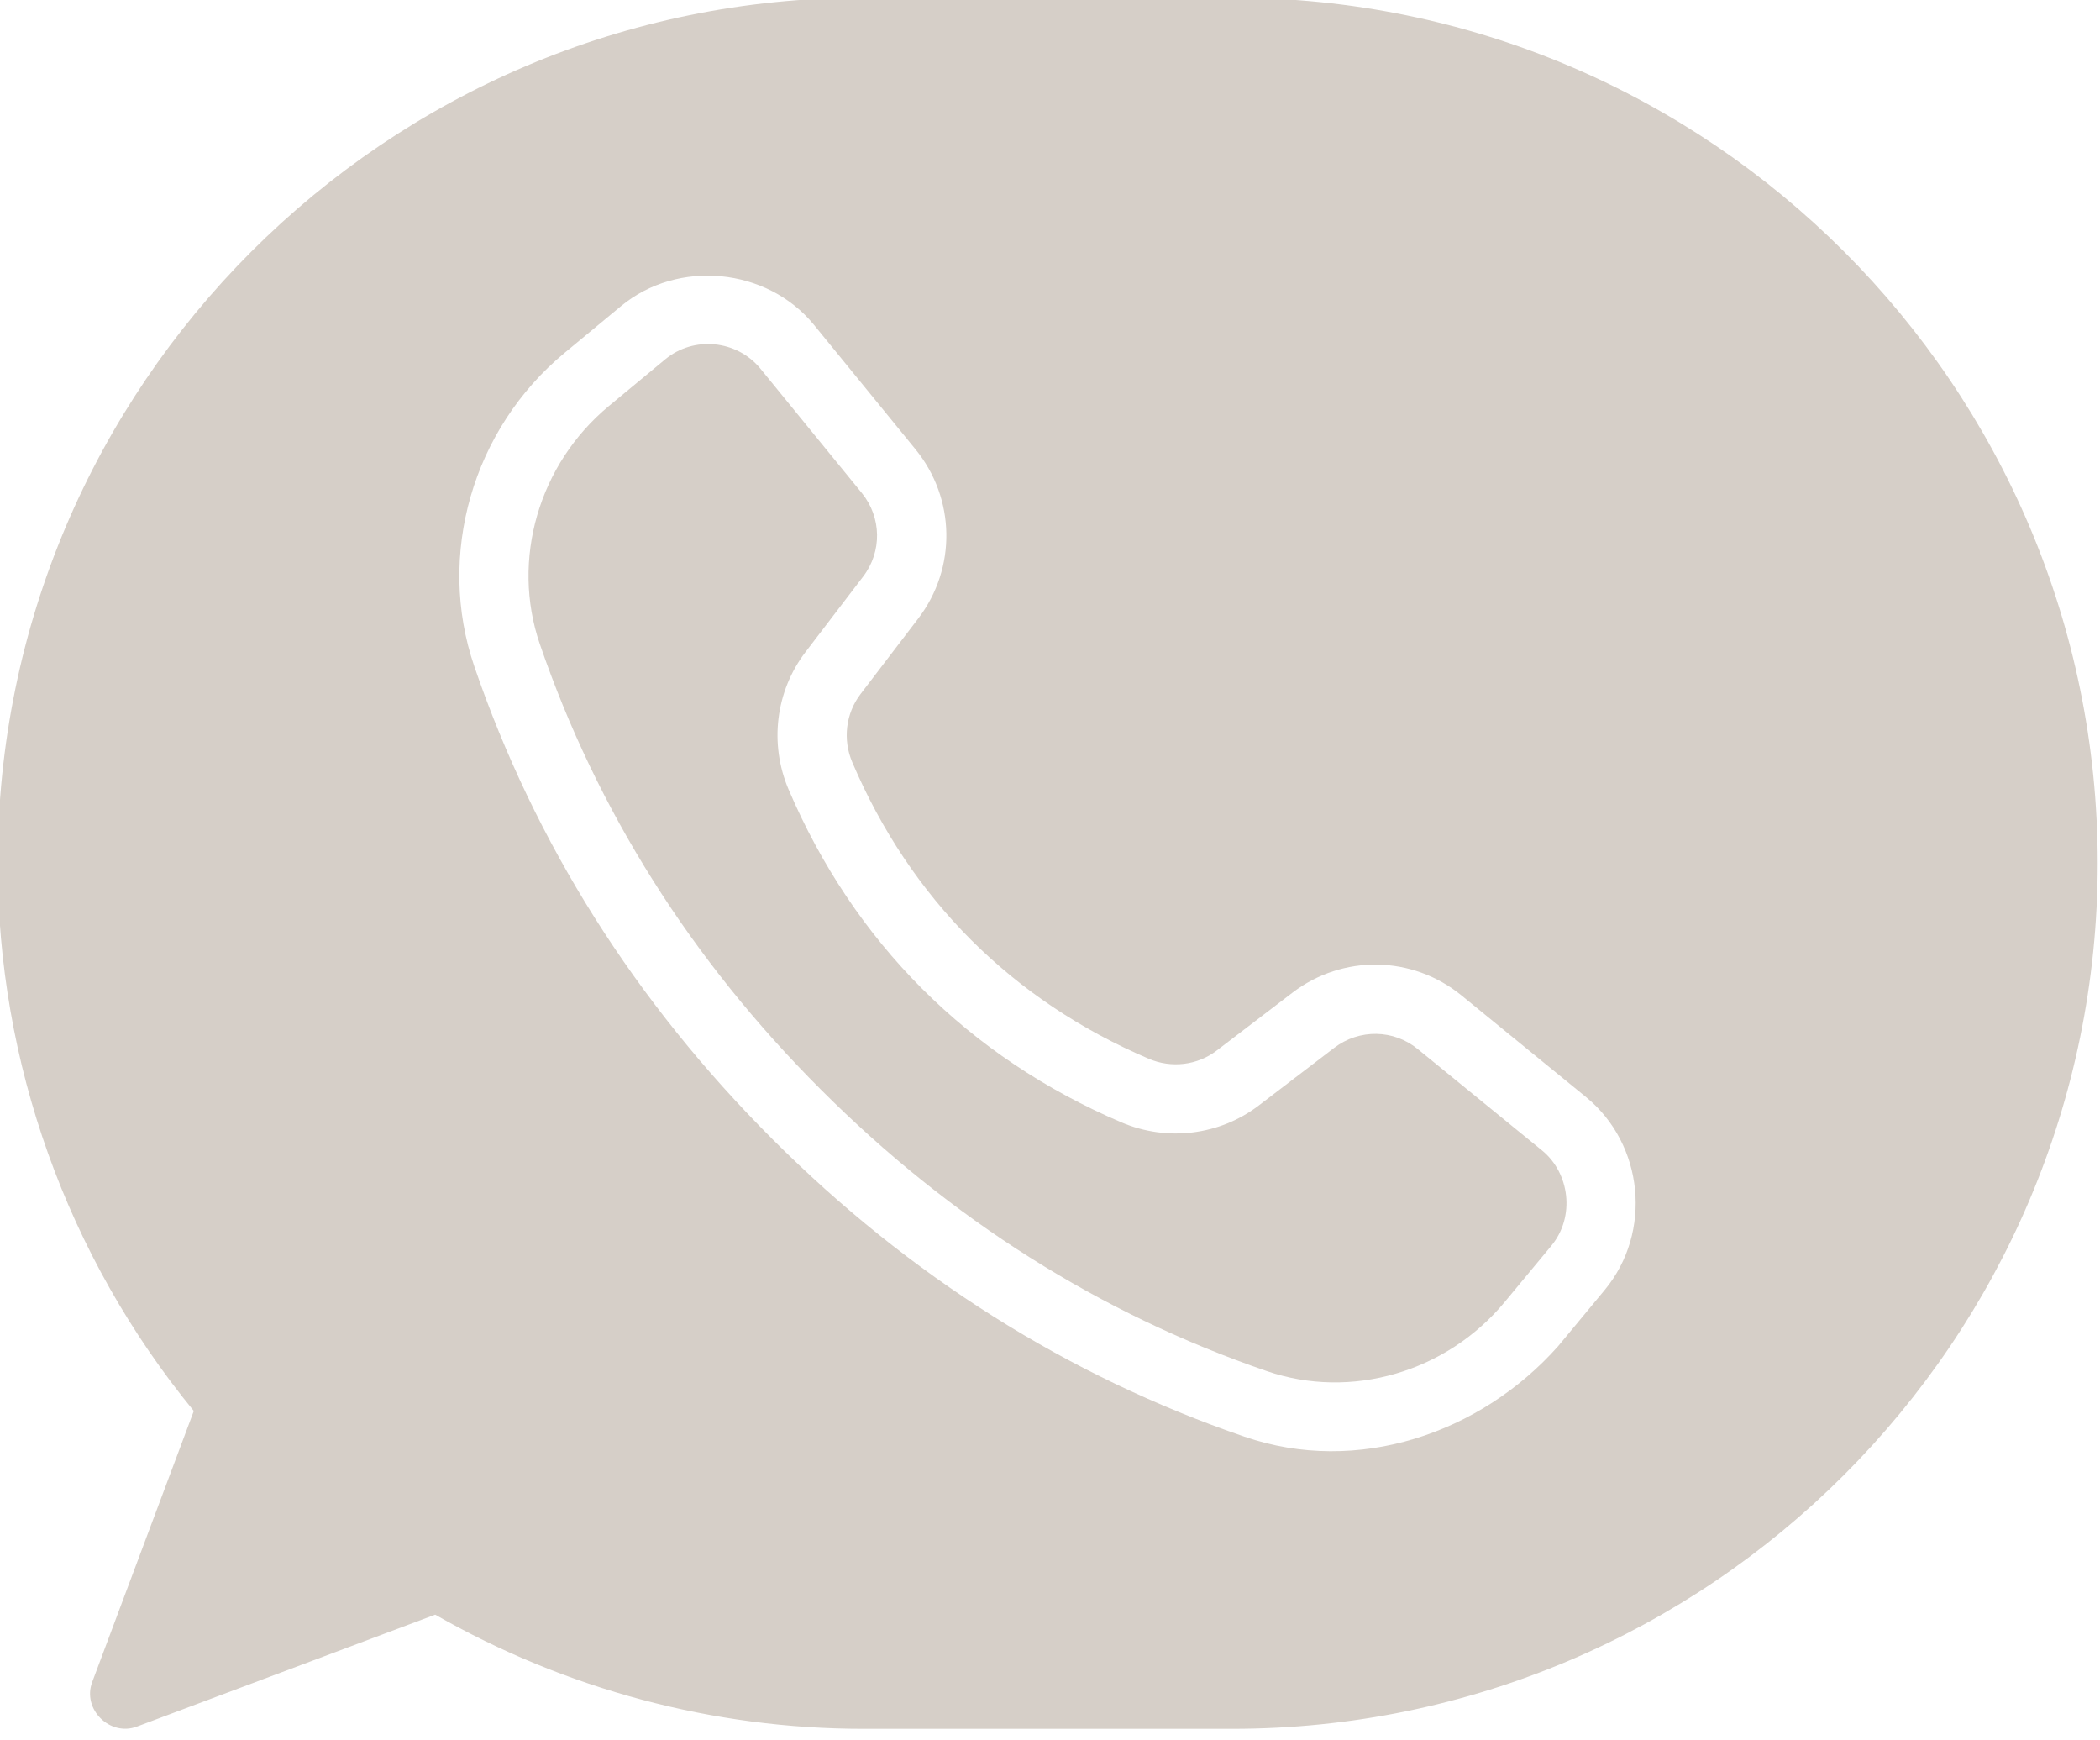
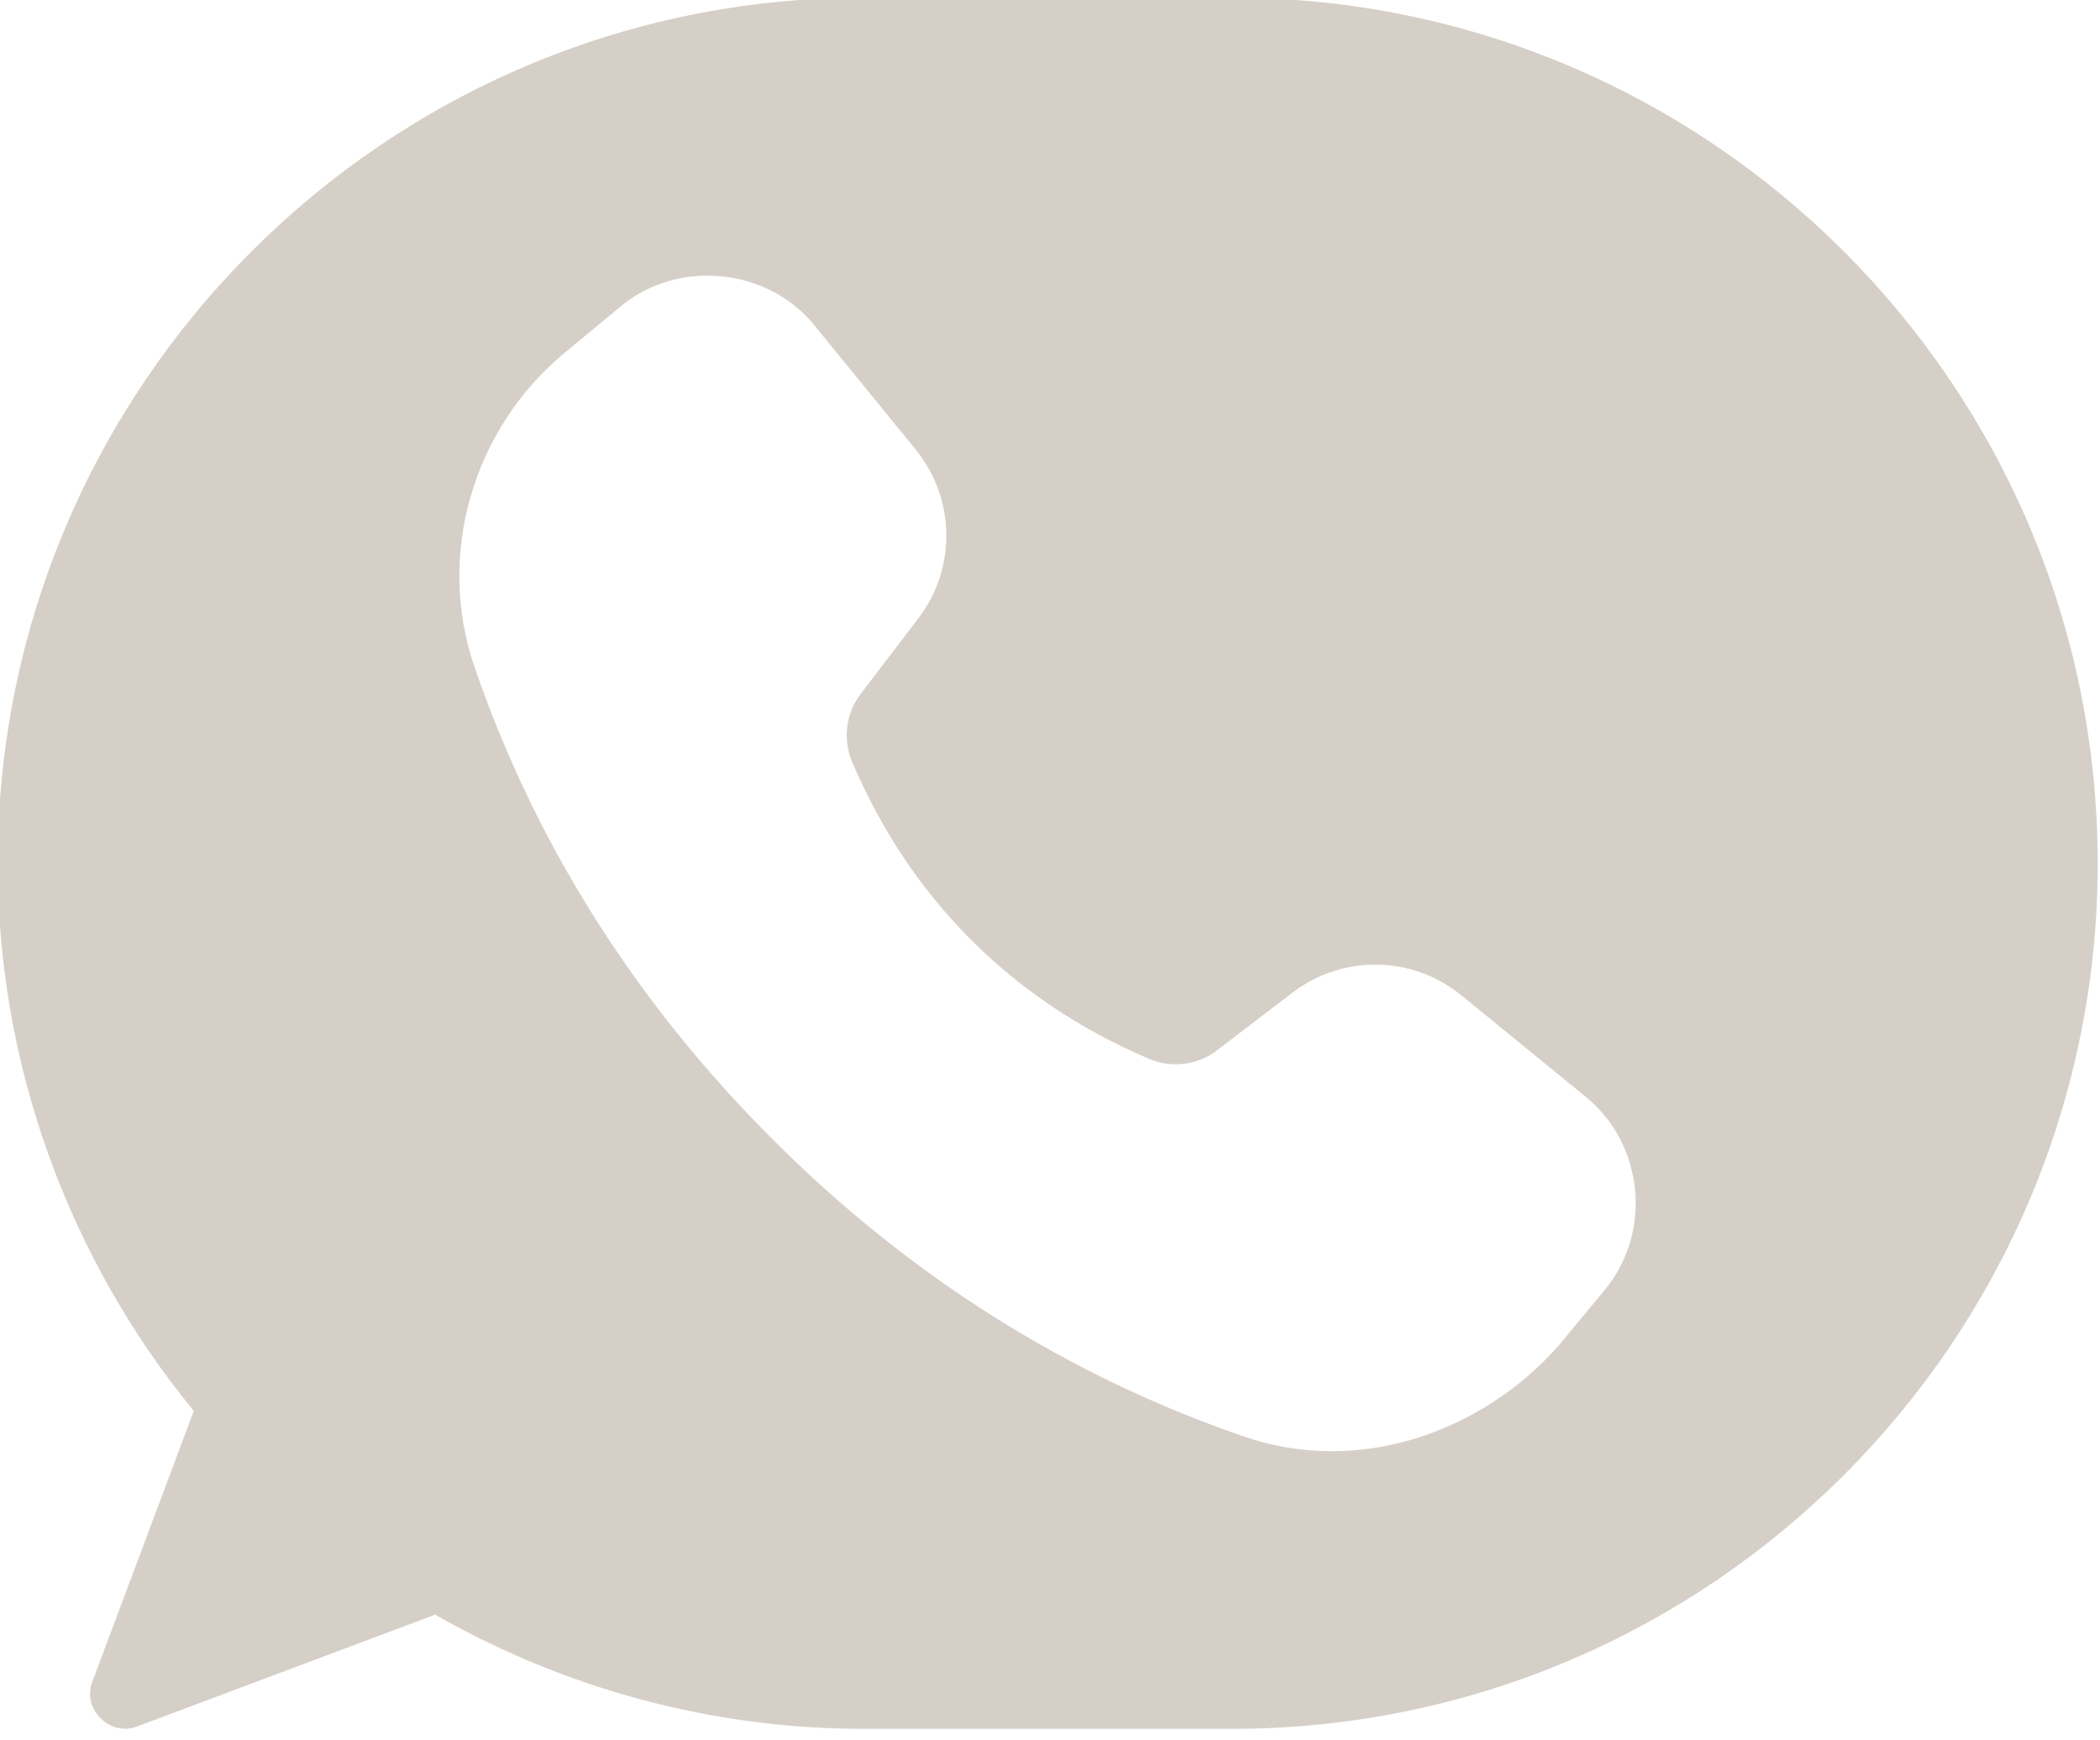
<svg xmlns="http://www.w3.org/2000/svg" fill="#d6cfc8" height="37.7" preserveAspectRatio="xMidYMid meet" version="1" viewBox="1.3 5.3 45.5 37.7" width="45.5" zoomAndPan="magnify">
  <g id="change1_1">
-     <path d="M32.019,28.026c-0.524-0.43-1.269-0.44-1.809-0.029l-1.638,1.251 c-0.846,0.646-1.982,0.786-2.972,0.366c-1.646-0.702-3.101-1.676-4.32-2.895 c-1.219-1.22-2.192-2.674-2.895-4.32c-0.42-0.987-0.28-2.126,0.366-2.972l1.251-1.638 c0.412-0.539,0.4-1.283-0.029-1.809l-2.198-2.695c-0.508-0.62-1.443-0.714-2.062-0.201 c-0.002,0.002-1.22,1.011-1.22,1.011c-1.521,1.26-2.123,3.331-1.497,5.156 c1.237,3.604,3.284,6.849,6.084,9.646c2.818,2.82,6.063,4.867,9.667,6.104 c1.825,0.627,3.896,0.024,5.155-1.497l1.012-1.22c0.52-0.631,0.395-1.574-0.202-2.062 C34.704,30.217,32.019,28.026,32.019,28.026z" />
    <path d="M28,5.25h-8C9.661,5.25,1.25,13.661,1.25,24c0,4.322,1.506,8.519,4.249,11.865l-2.201,5.871 c-0.222,0.59,0.383,1.184,0.966,0.966l6.465-2.425C13.563,41.896,16.761,42.75,20,42.75h8 c10.339,0,18.75-8.411,18.75-18.75S38.339,5.25,28,5.25z M36.069,33.243 c-0.001,0.002-1.01,1.219-1.011,1.22c-1.68,1.89-4.347,2.801-6.797,1.958 c-3.822-1.311-7.261-3.479-10.221-6.441c-2.983-2.98-5.151-6.419-6.462-10.241 c-0.828-2.411-0.041-5.143,1.958-6.798l1.22-1.01c1.232-1.021,3.167-0.836,4.181,0.407 c0.005,0.007,2.198,2.694,2.198,2.694c0.87,1.066,0.895,2.575,0.059,3.668l-1.251,1.638 c-0.318,0.418-0.387,0.982-0.177,1.474c0.626,1.47,1.492,2.765,2.574,3.848 c1.083,1.082,2.378,1.948,3.848,2.574c0.49,0.211,1.057,0.143,1.474-0.177l1.638-1.251 c1.094-0.837,2.603-0.811,3.668,0.059l2.694,2.198C36.918,30.089,37.106,31.992,36.069,33.243z" />
  </g>
</svg>